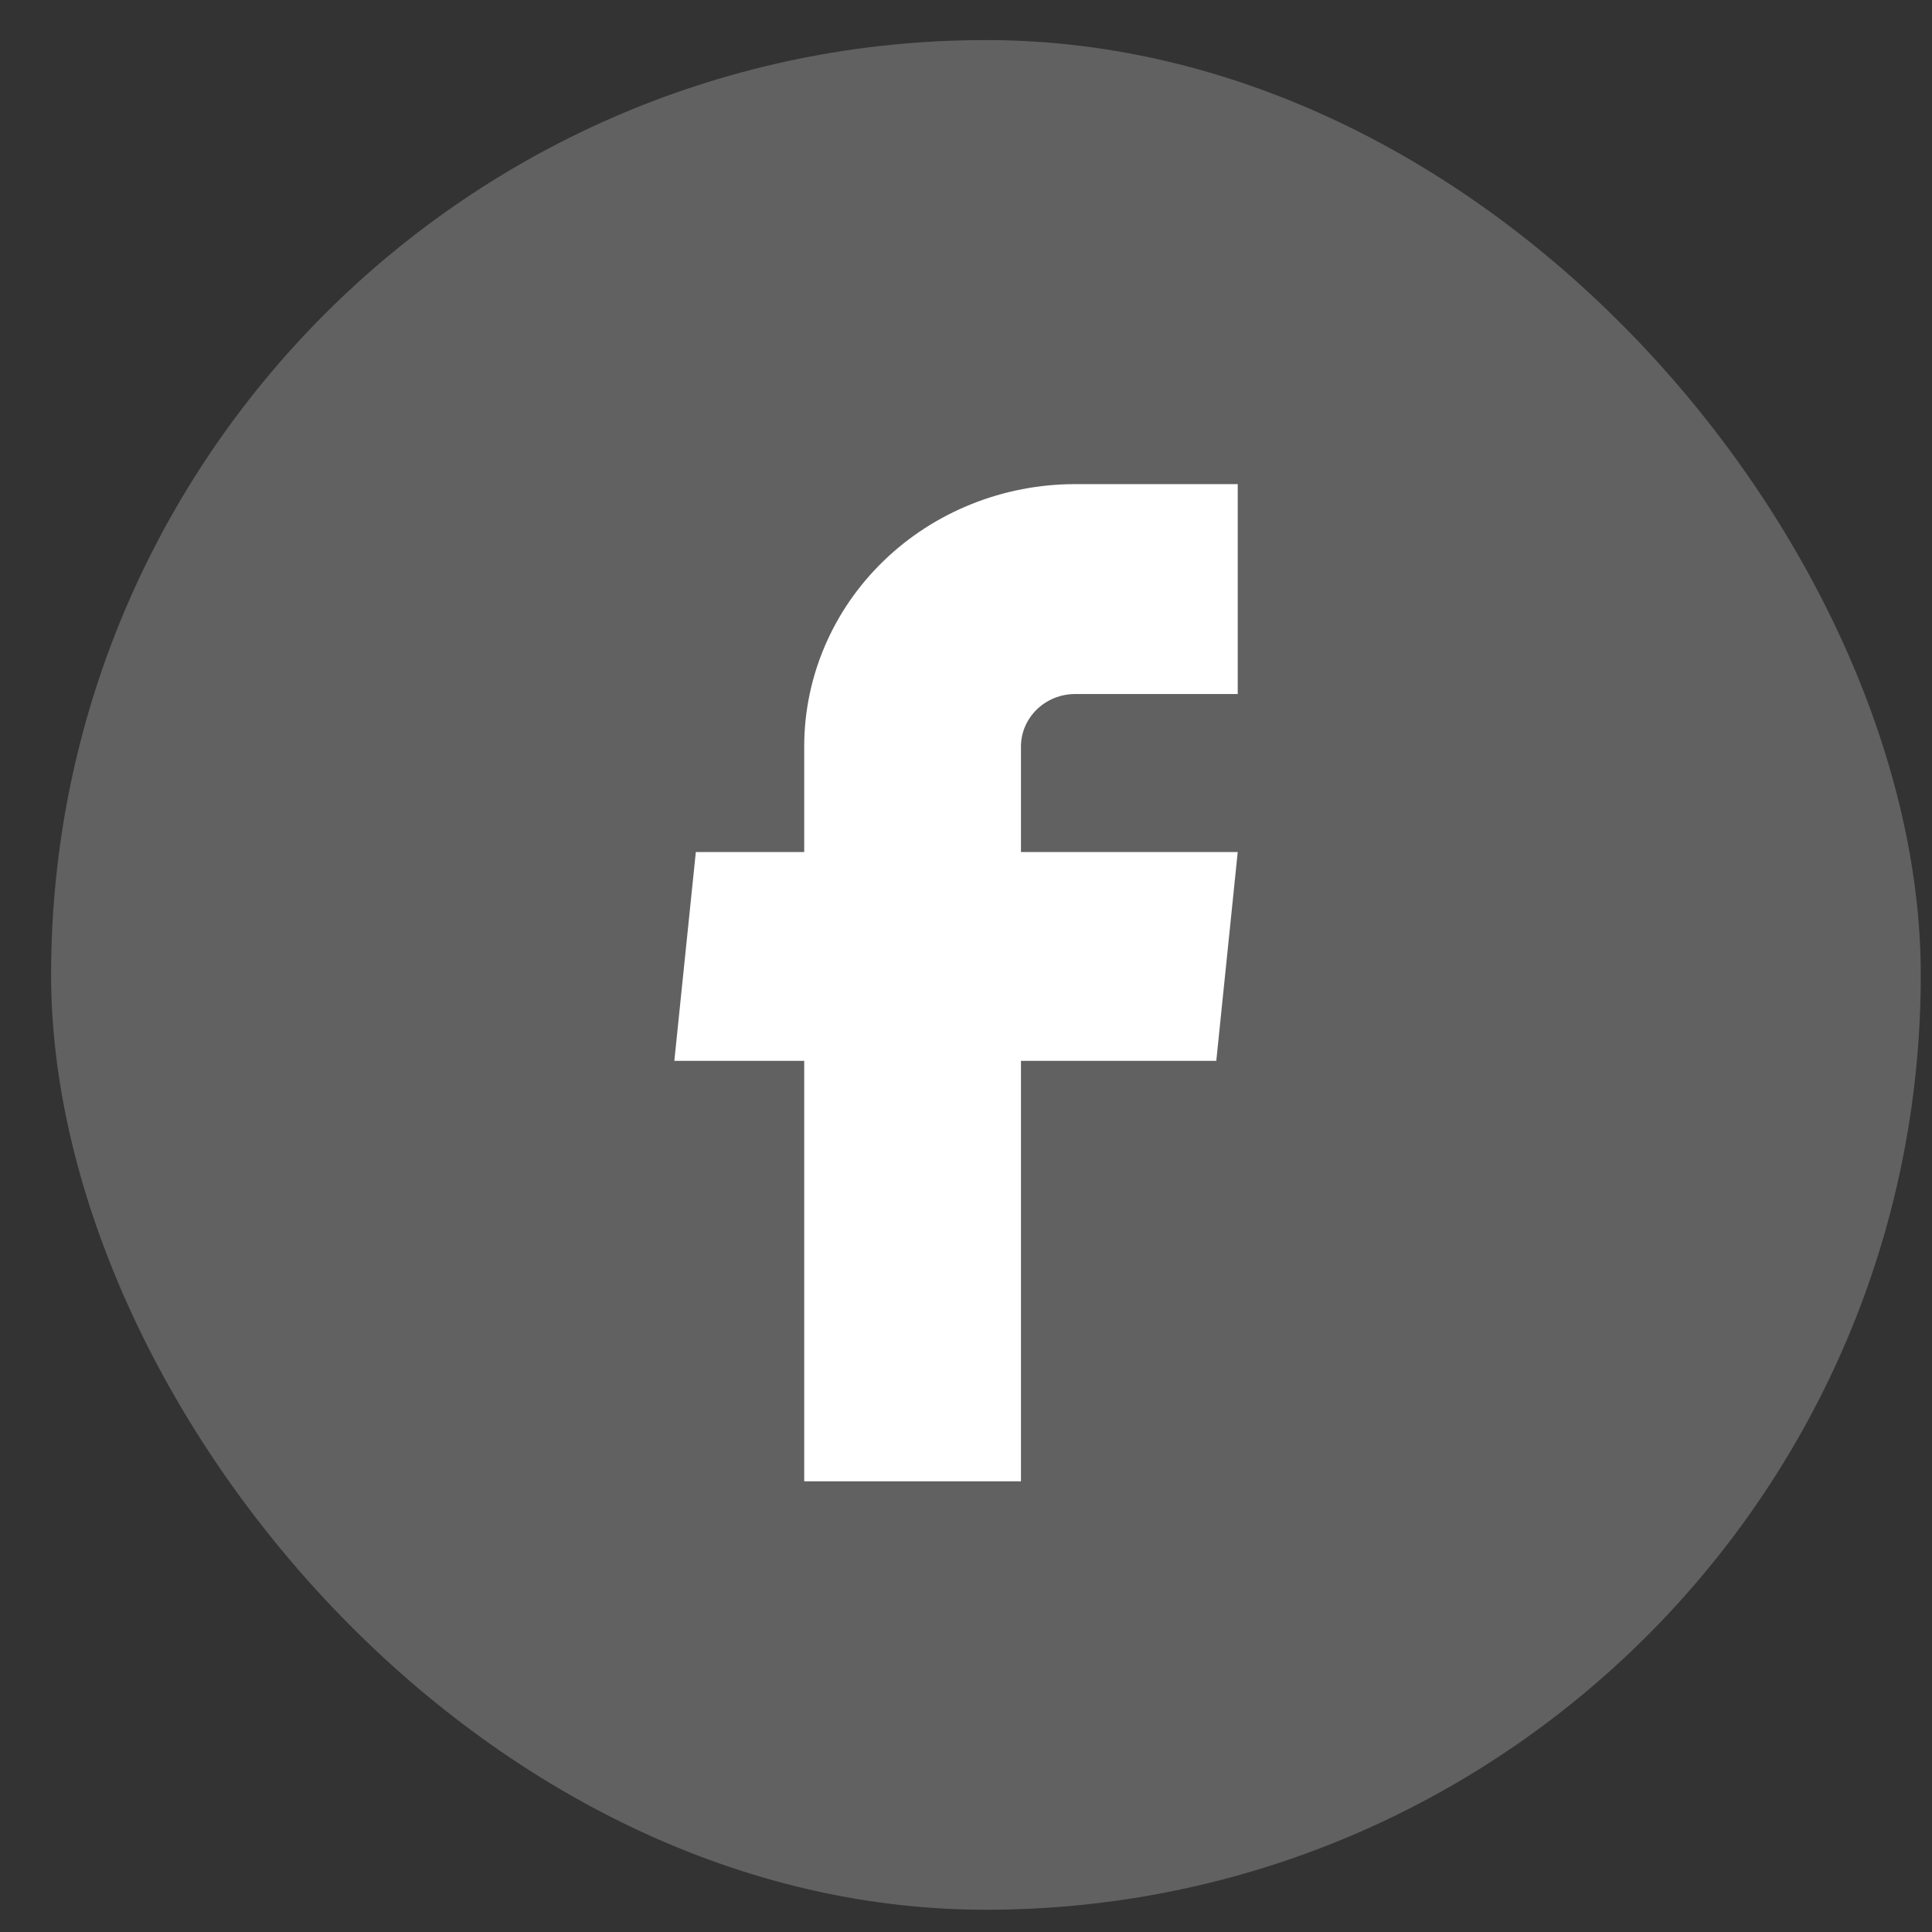
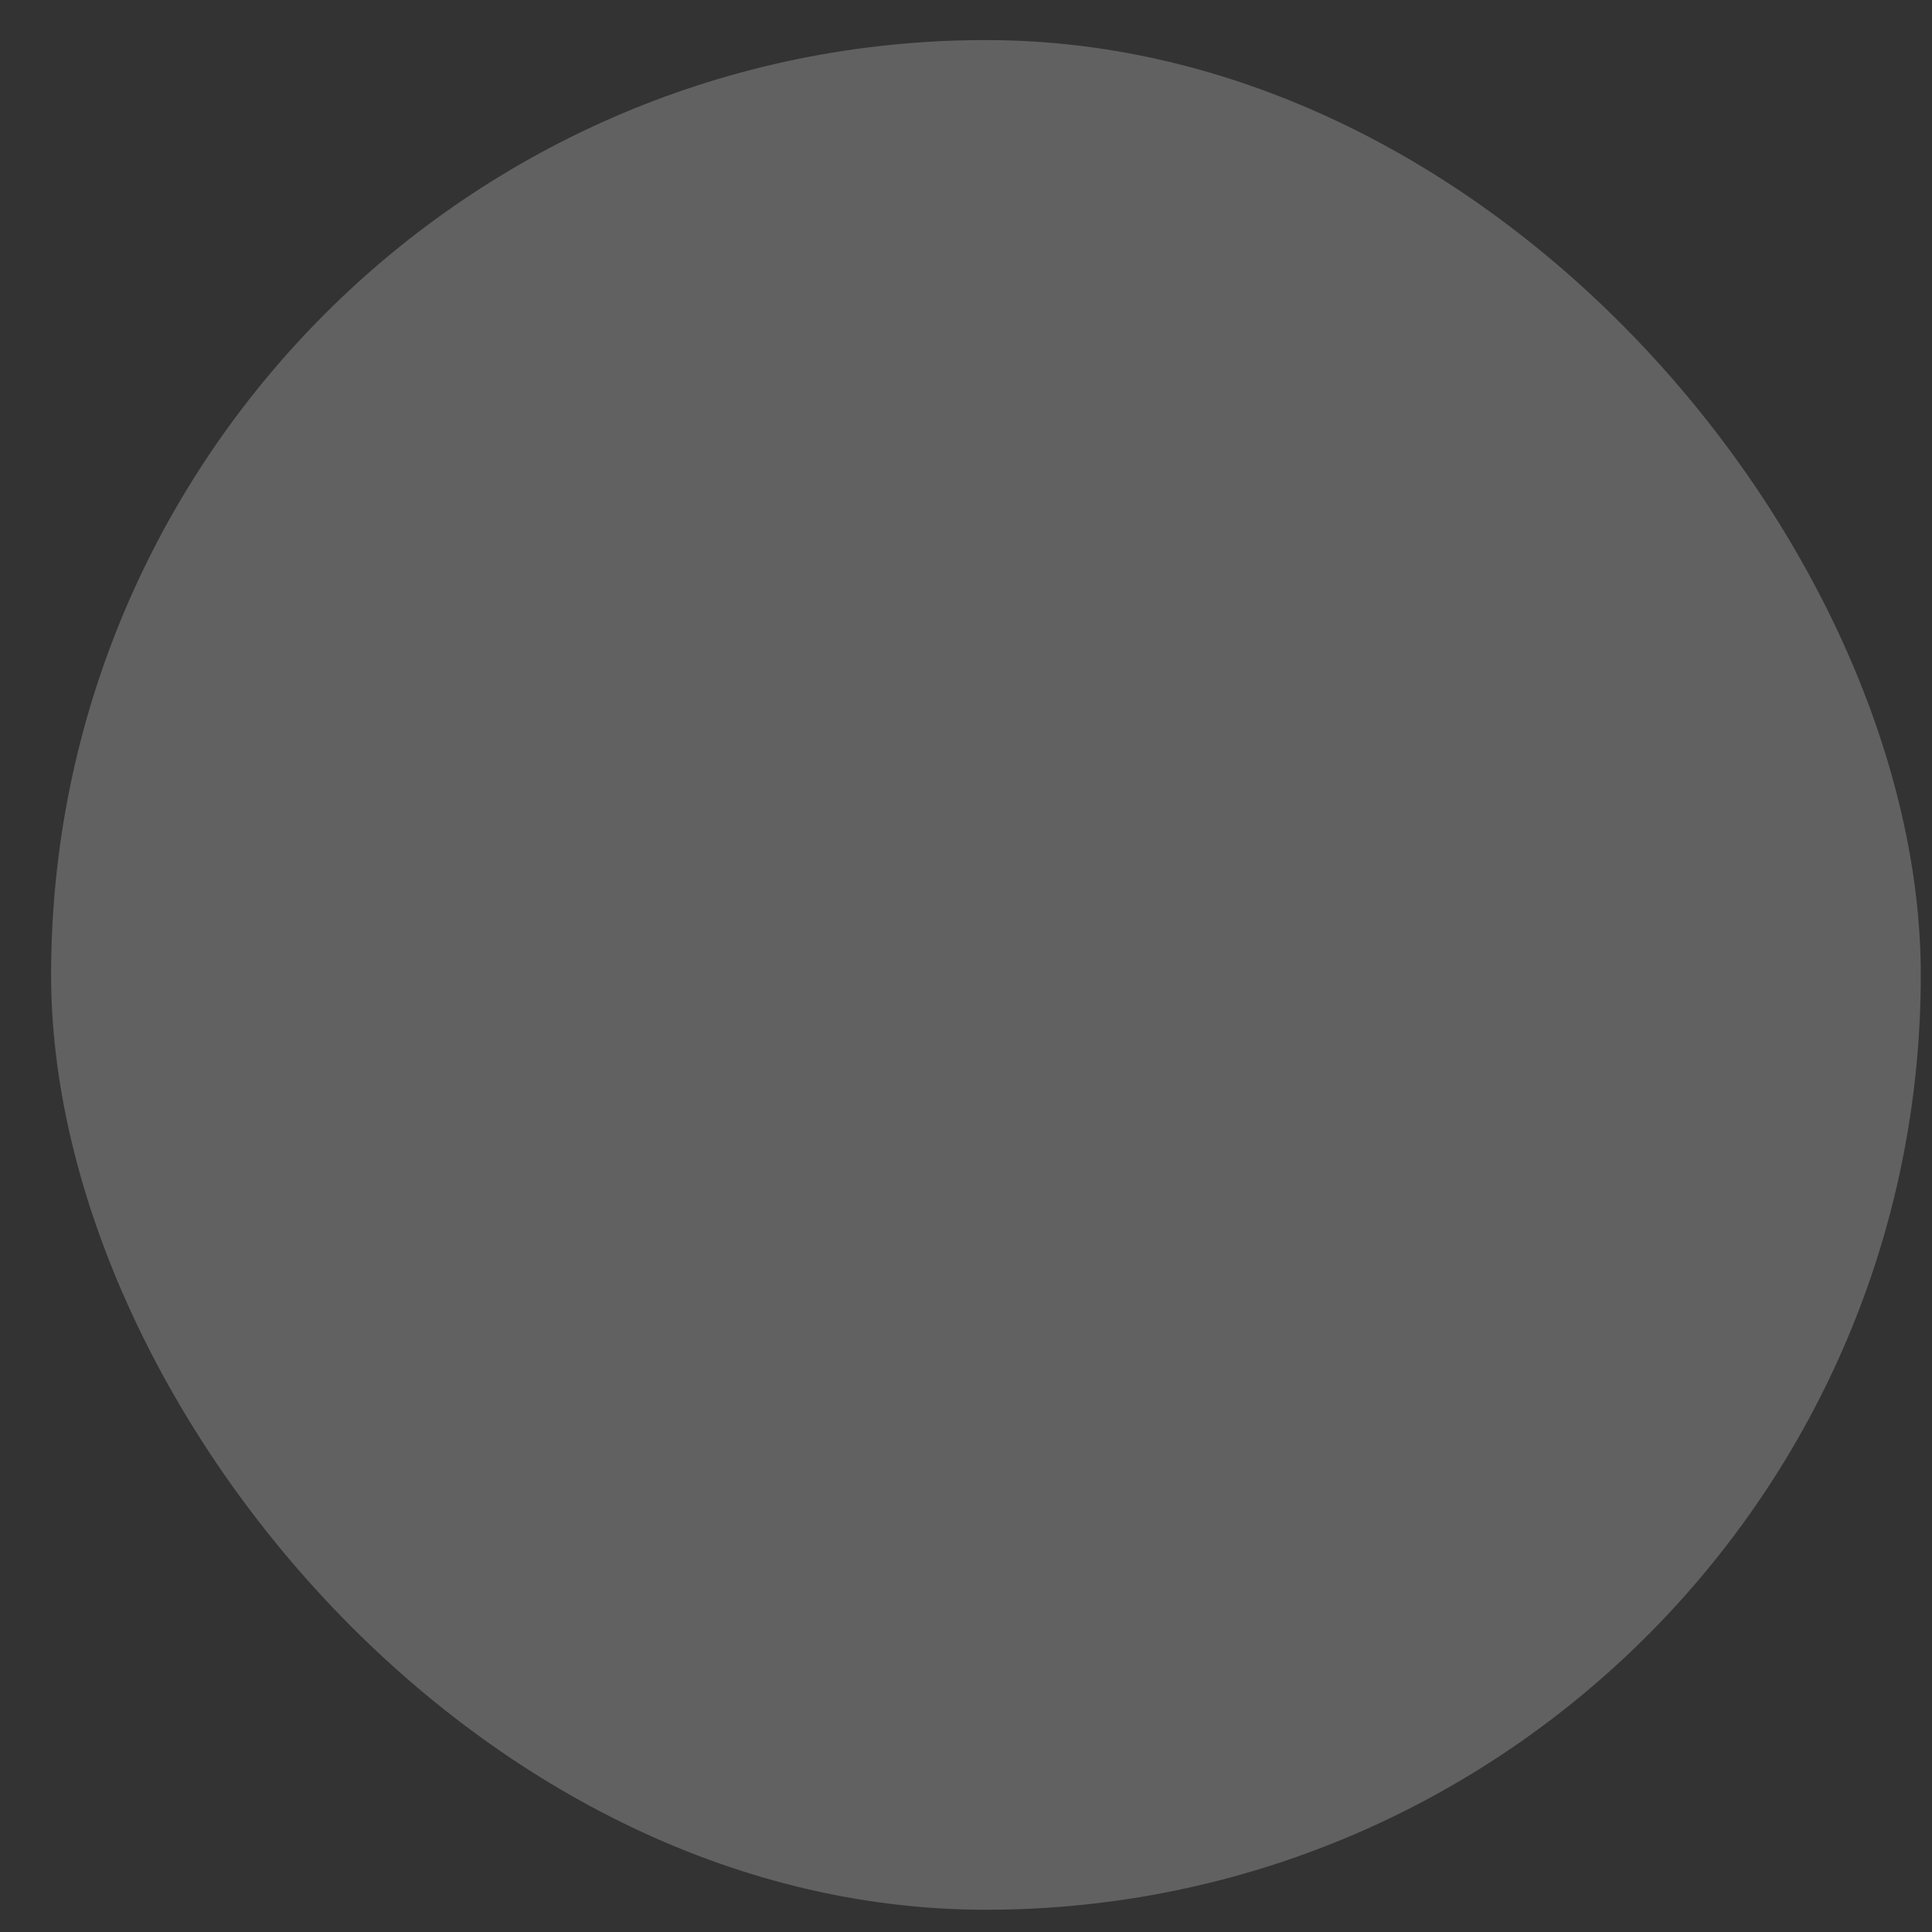
<svg xmlns="http://www.w3.org/2000/svg" width="31" height="31" viewBox="0 0 31 31" fill="none">
  <rect x="0" y="0" width="31" height="31" fill="#333333" stroke="none" />
  <rect x="0.82" y="0.643" width="30" height="30" rx="15" fill="#616161" />
-   <path d="M12.904 23.768H16.382V17.022H19.516L19.86 13.671H16.382V11.978C16.382 11.755 16.474 11.541 16.637 11.383C16.8 11.225 17.021 11.136 17.252 11.136H19.86V7.768H17.252C16.099 7.768 14.993 8.211 14.177 9.001C13.362 9.79 12.904 10.861 12.904 11.978V13.671H11.165L10.82 17.022H12.904V23.768Z" fill="white" />
</svg>